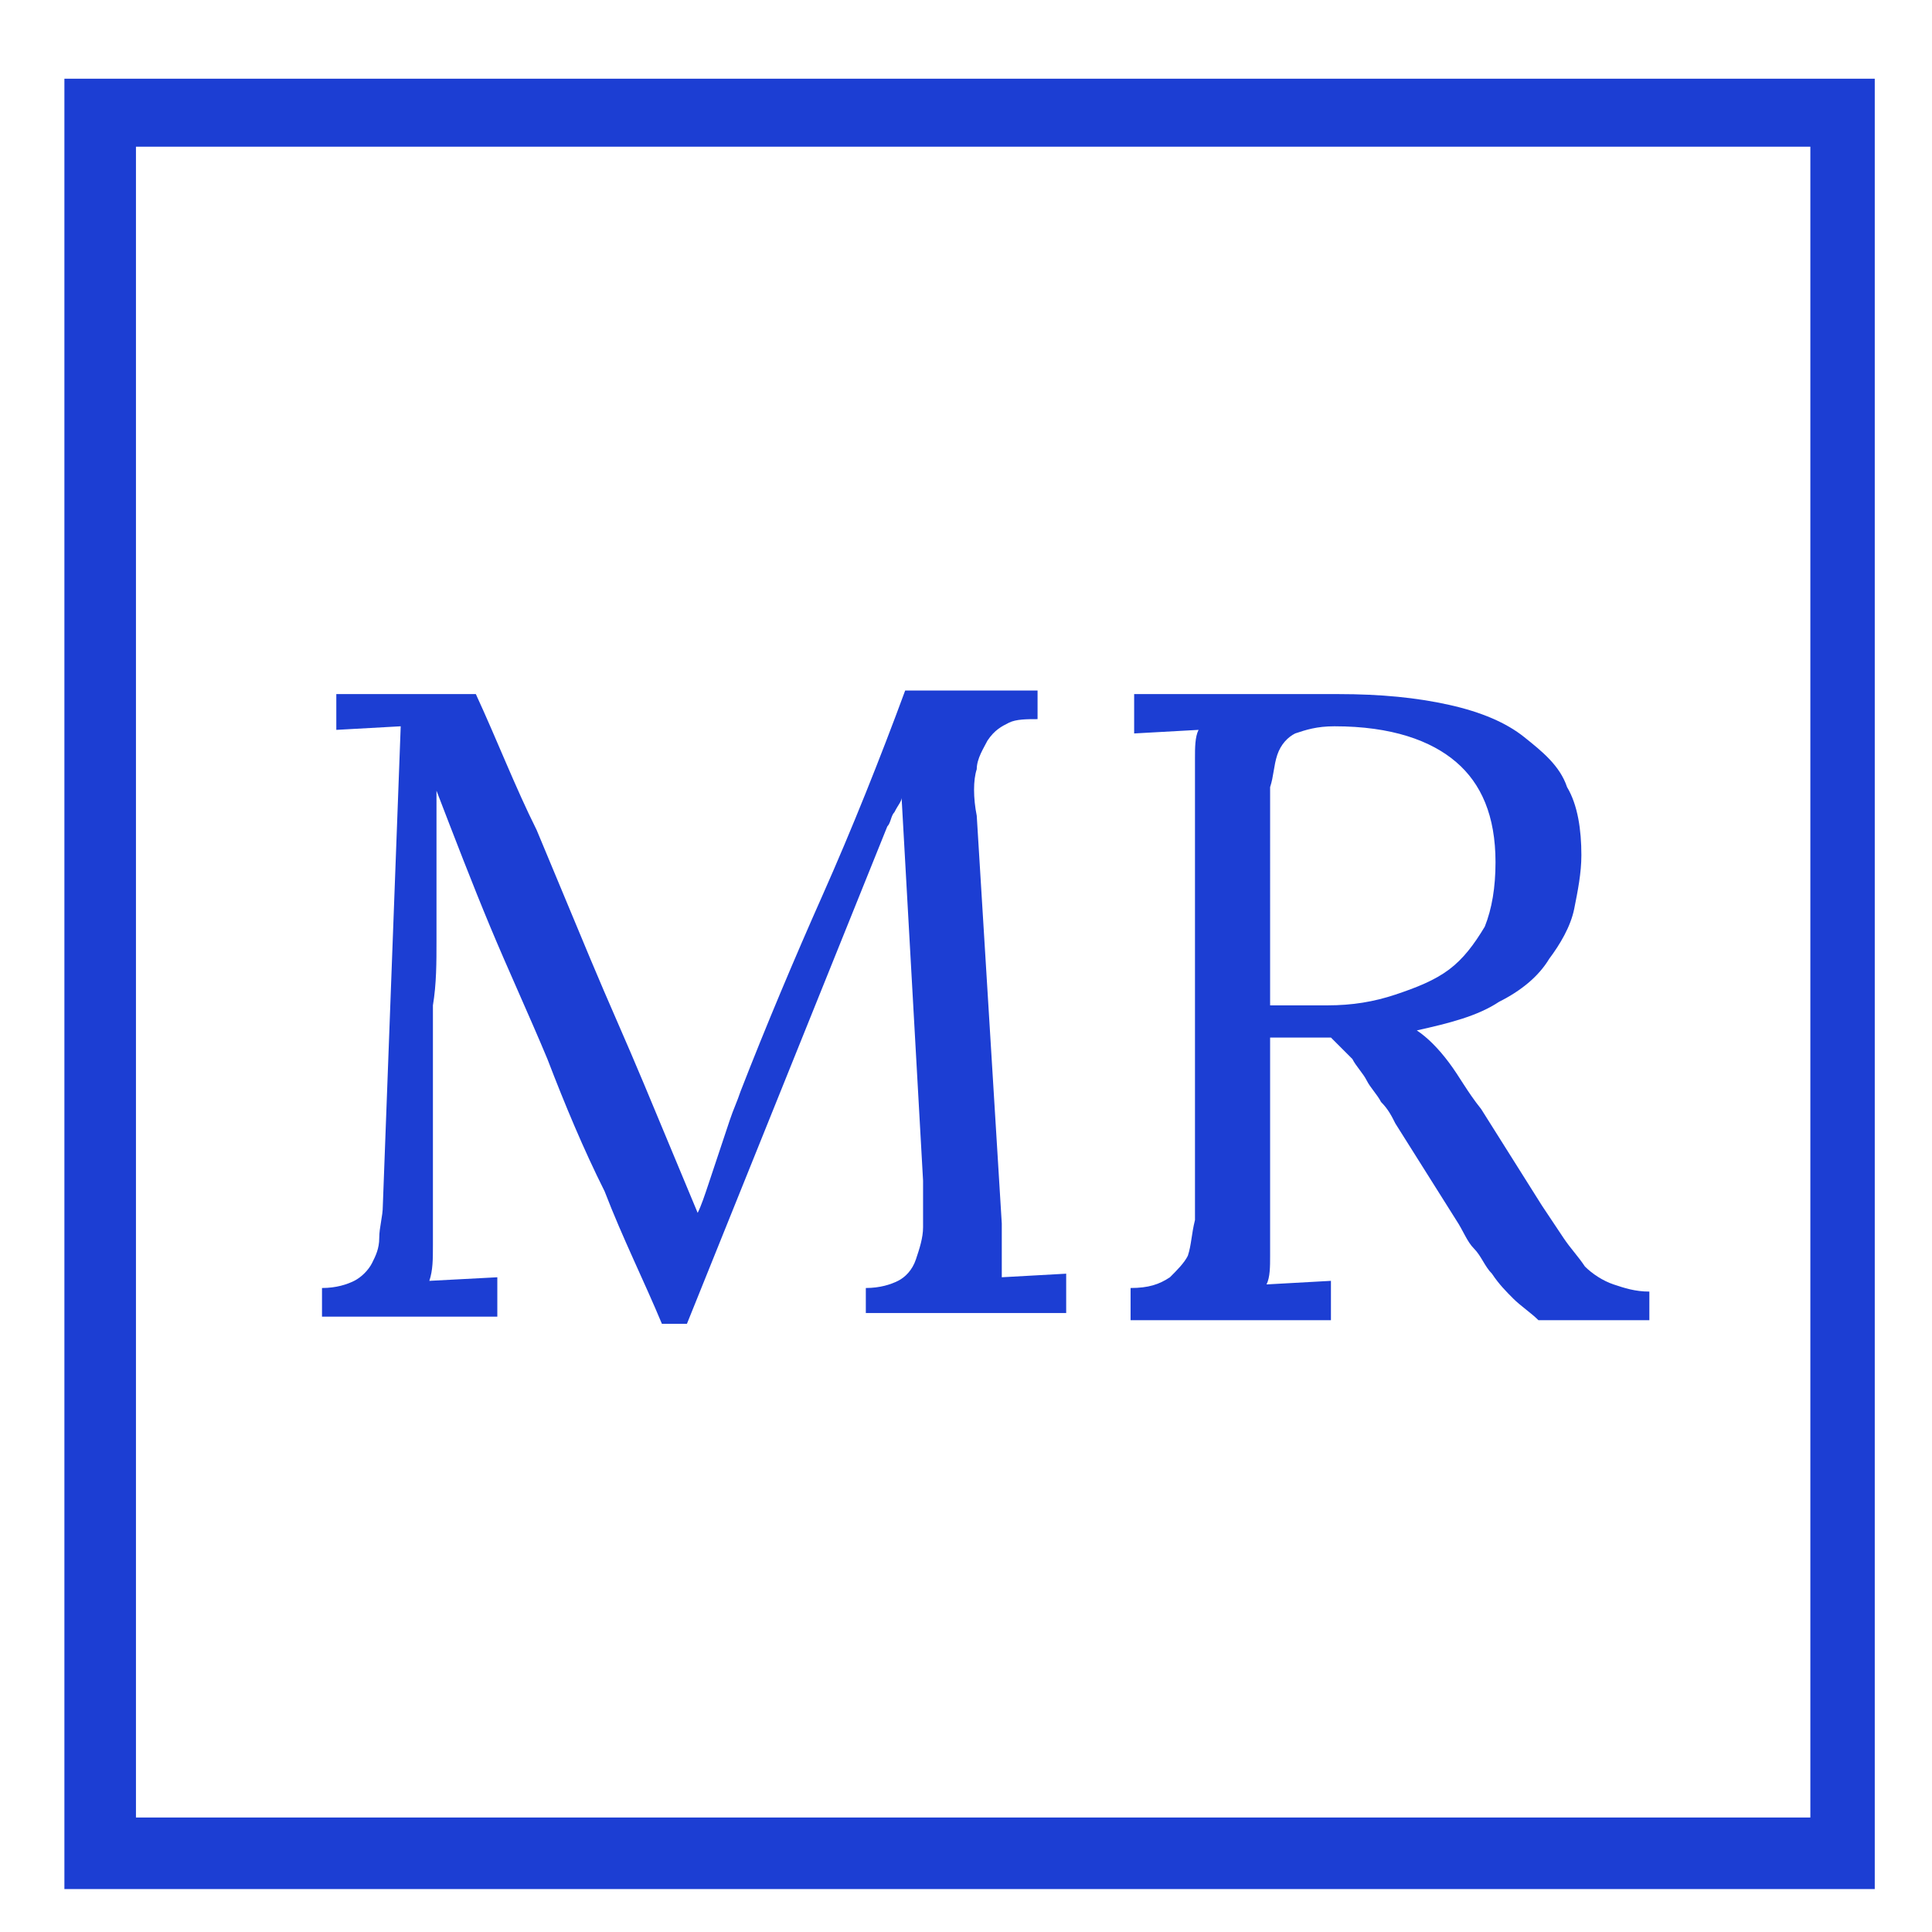
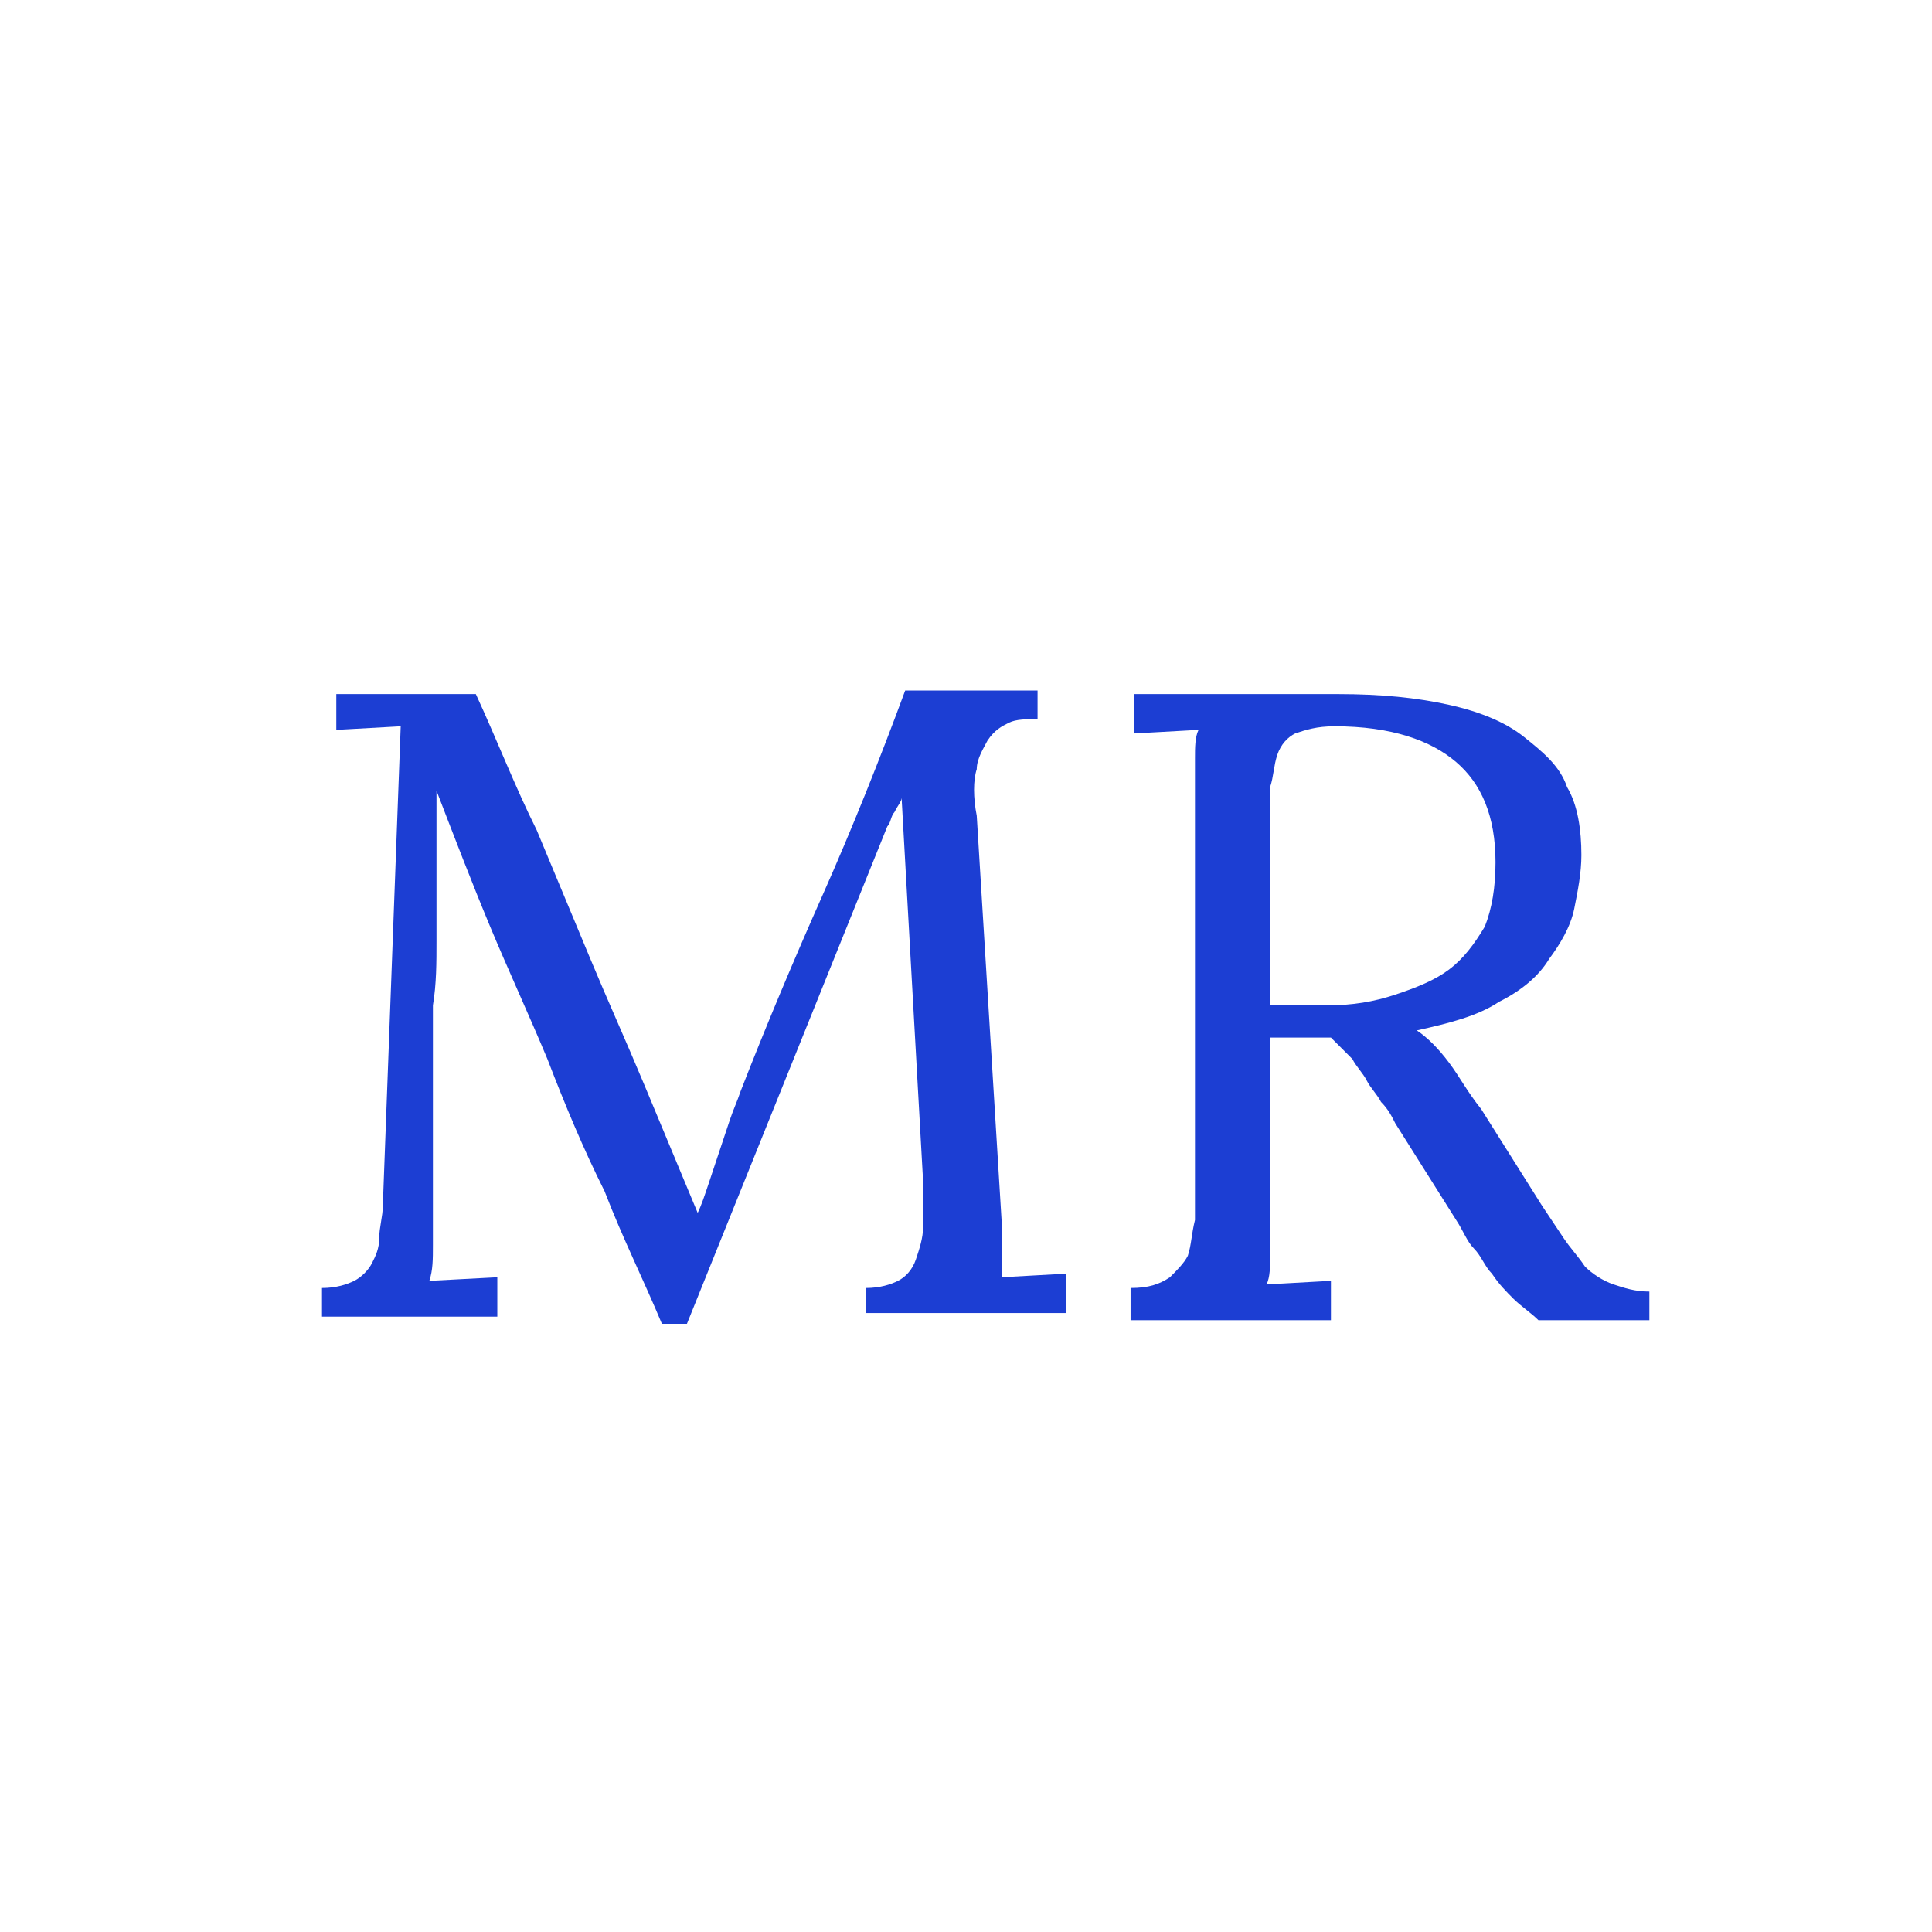
<svg xmlns="http://www.w3.org/2000/svg" version="1.1" id="Ebene_1" x="0px" y="0px" viewBox="0 0 54 54" style="enable-background:new 0 0 54 54;" xml:space="preserve">
  <style type="text/css">
	.st0{fill:#1c3ed3;}
	.st1{fill:#1c3ed3;}
</style>
  <title>logo-mobile</title>
  <desc>Created with Sketch.</desc>
  <g id="Page-1_1_">
    <g id="logo-mobile">
      <g id="Rectangle-6">
-         <path class="st0" d="M52.4,52.8H1.8V2.2h50.6V52.8z M3.8,50.8h46.8V4.1H3.8V50.8z" />
-       </g>
+         </g>
    </g>
  </g>
  <g>
    <path class="st1" d="M9.5,19.4h3.8c0.6,1.3,1.1,2.6,1.7,3.8c0.5,1.2,1,2.4,1.5,3.6c0.5,1.2,1,2.3,1.5,3.5c0.5,1.2,1,2.4,1.5,3.6h0   c0.1-0.2,0.2-0.5,0.3-0.8c0.1-0.3,0.2-0.6,0.3-0.9c0.1-0.3,0.2-0.6,0.3-0.9c0.1-0.3,0.2-0.5,0.3-0.8c0.7-1.8,1.5-3.7,2.3-5.5   c0.8-1.8,1.6-3.8,2.3-5.7h3.7v0.8c-0.3,0-0.6,0-0.8,0.1c-0.2,0.1-0.4,0.2-0.6,0.5c-0.1,0.2-0.3,0.5-0.3,0.8c-0.1,0.3-0.1,0.8,0,1.3   l0.7,11.4c0,0.3,0,0.6,0,0.8c0,0.3,0,0.5,0,0.7l1.8-0.1v1.1h-5.6V36c0.4,0,0.7-0.1,0.9-0.2c0.2-0.1,0.4-0.3,0.5-0.6   c0.1-0.3,0.2-0.6,0.2-0.9c0-0.4,0-0.8,0-1.3l-0.6-10.7c0,0.1-0.1,0.2-0.2,0.4c-0.1,0.1-0.1,0.3-0.2,0.4l-5.6,13.9h-0.7   c-0.5-1.2-1.1-2.4-1.6-3.7c-0.6-1.2-1.1-2.4-1.6-3.7c-0.5-1.2-1.1-2.5-1.6-3.7s-1-2.5-1.5-3.8l0,1.1c0,0.4,0,0.9,0,1.4   c0,0.5,0,1.1,0,1.7c0,0.6,0,1.2-0.1,1.8c0,0.6,0,1.3,0,1.9c0,0.6,0,1.3,0,1.9c0,0.6,0,1.2,0,1.8c0,0.4,0,0.7,0,1.1   c0,0.4,0,0.7-0.1,1l1.9-0.1v1.1H9V36c0.4,0,0.7-0.1,0.9-0.2c0.2-0.1,0.4-0.3,0.5-0.5c0.1-0.2,0.2-0.4,0.2-0.7   c0-0.3,0.1-0.6,0.1-0.9l0.5-13.4l-1.8,0.1V19.4z" />
    <path class="st1" d="M37.2,29c-0.3,0-0.6,0-0.8,0c-0.3,0-0.6,0-0.9,0v4.9c0,0.5,0,0.8,0,1.2c0,0.3,0,0.6-0.1,0.8l1.8-0.1v1.1h-5.6   V36c0.5,0,0.8-0.1,1.1-0.3c0.2-0.2,0.4-0.4,0.5-0.6c0.1-0.3,0.1-0.6,0.2-1c0-0.4,0-0.8,0-1.2V22.2c0-0.3,0-0.7,0-1   c0-0.3,0-0.6,0.1-0.8l-1.8,0.1v-1.1c0.9,0,1.9,0,2.8,0c1,0,1.9,0,2.9,0c1.2,0,2.2,0.1,3.1,0.3c0.9,0.2,1.6,0.5,2.1,0.9   c0.5,0.4,1,0.8,1.2,1.4c0.3,0.5,0.4,1.2,0.4,1.9c0,0.5-0.1,1-0.2,1.5c-0.1,0.5-0.4,1-0.7,1.4c-0.3,0.5-0.8,0.9-1.4,1.2   c-0.6,0.4-1.4,0.6-2.3,0.8c0.3,0.2,0.6,0.5,0.9,0.9c0.3,0.4,0.5,0.8,0.9,1.3l1.7,2.7c0.2,0.3,0.4,0.6,0.6,0.9   c0.2,0.3,0.4,0.5,0.6,0.8c0.2,0.2,0.5,0.4,0.8,0.5c0.3,0.1,0.6,0.2,1,0.2v0.8h-3.1c-0.2-0.2-0.5-0.4-0.7-0.6   c-0.2-0.2-0.4-0.4-0.6-0.7c-0.2-0.2-0.3-0.5-0.5-0.7c-0.2-0.2-0.3-0.5-0.5-0.8l-1.7-2.7c-0.1-0.2-0.2-0.4-0.4-0.6   c-0.1-0.2-0.3-0.4-0.4-0.6c-0.1-0.2-0.3-0.4-0.4-0.6C37.6,29.4,37.4,29.2,37.2,29z M35.6,28.1c0.3,0,0.5,0,0.7,0c0.2,0,0.5,0,0.8,0   c0.7,0,1.3-0.1,1.9-0.3c0.6-0.2,1.1-0.4,1.5-0.7c0.4-0.3,0.7-0.7,1-1.2c0.2-0.5,0.3-1.1,0.3-1.8c0-1.3-0.4-2.2-1.1-2.8   c-0.7-0.6-1.8-1-3.4-1c-0.5,0-0.8,0.1-1.1,0.2c-0.2,0.1-0.4,0.3-0.5,0.6c-0.1,0.3-0.1,0.6-0.2,0.9c0,0.4,0,0.8,0,1.2V28.1z" />
  </g>
</svg>